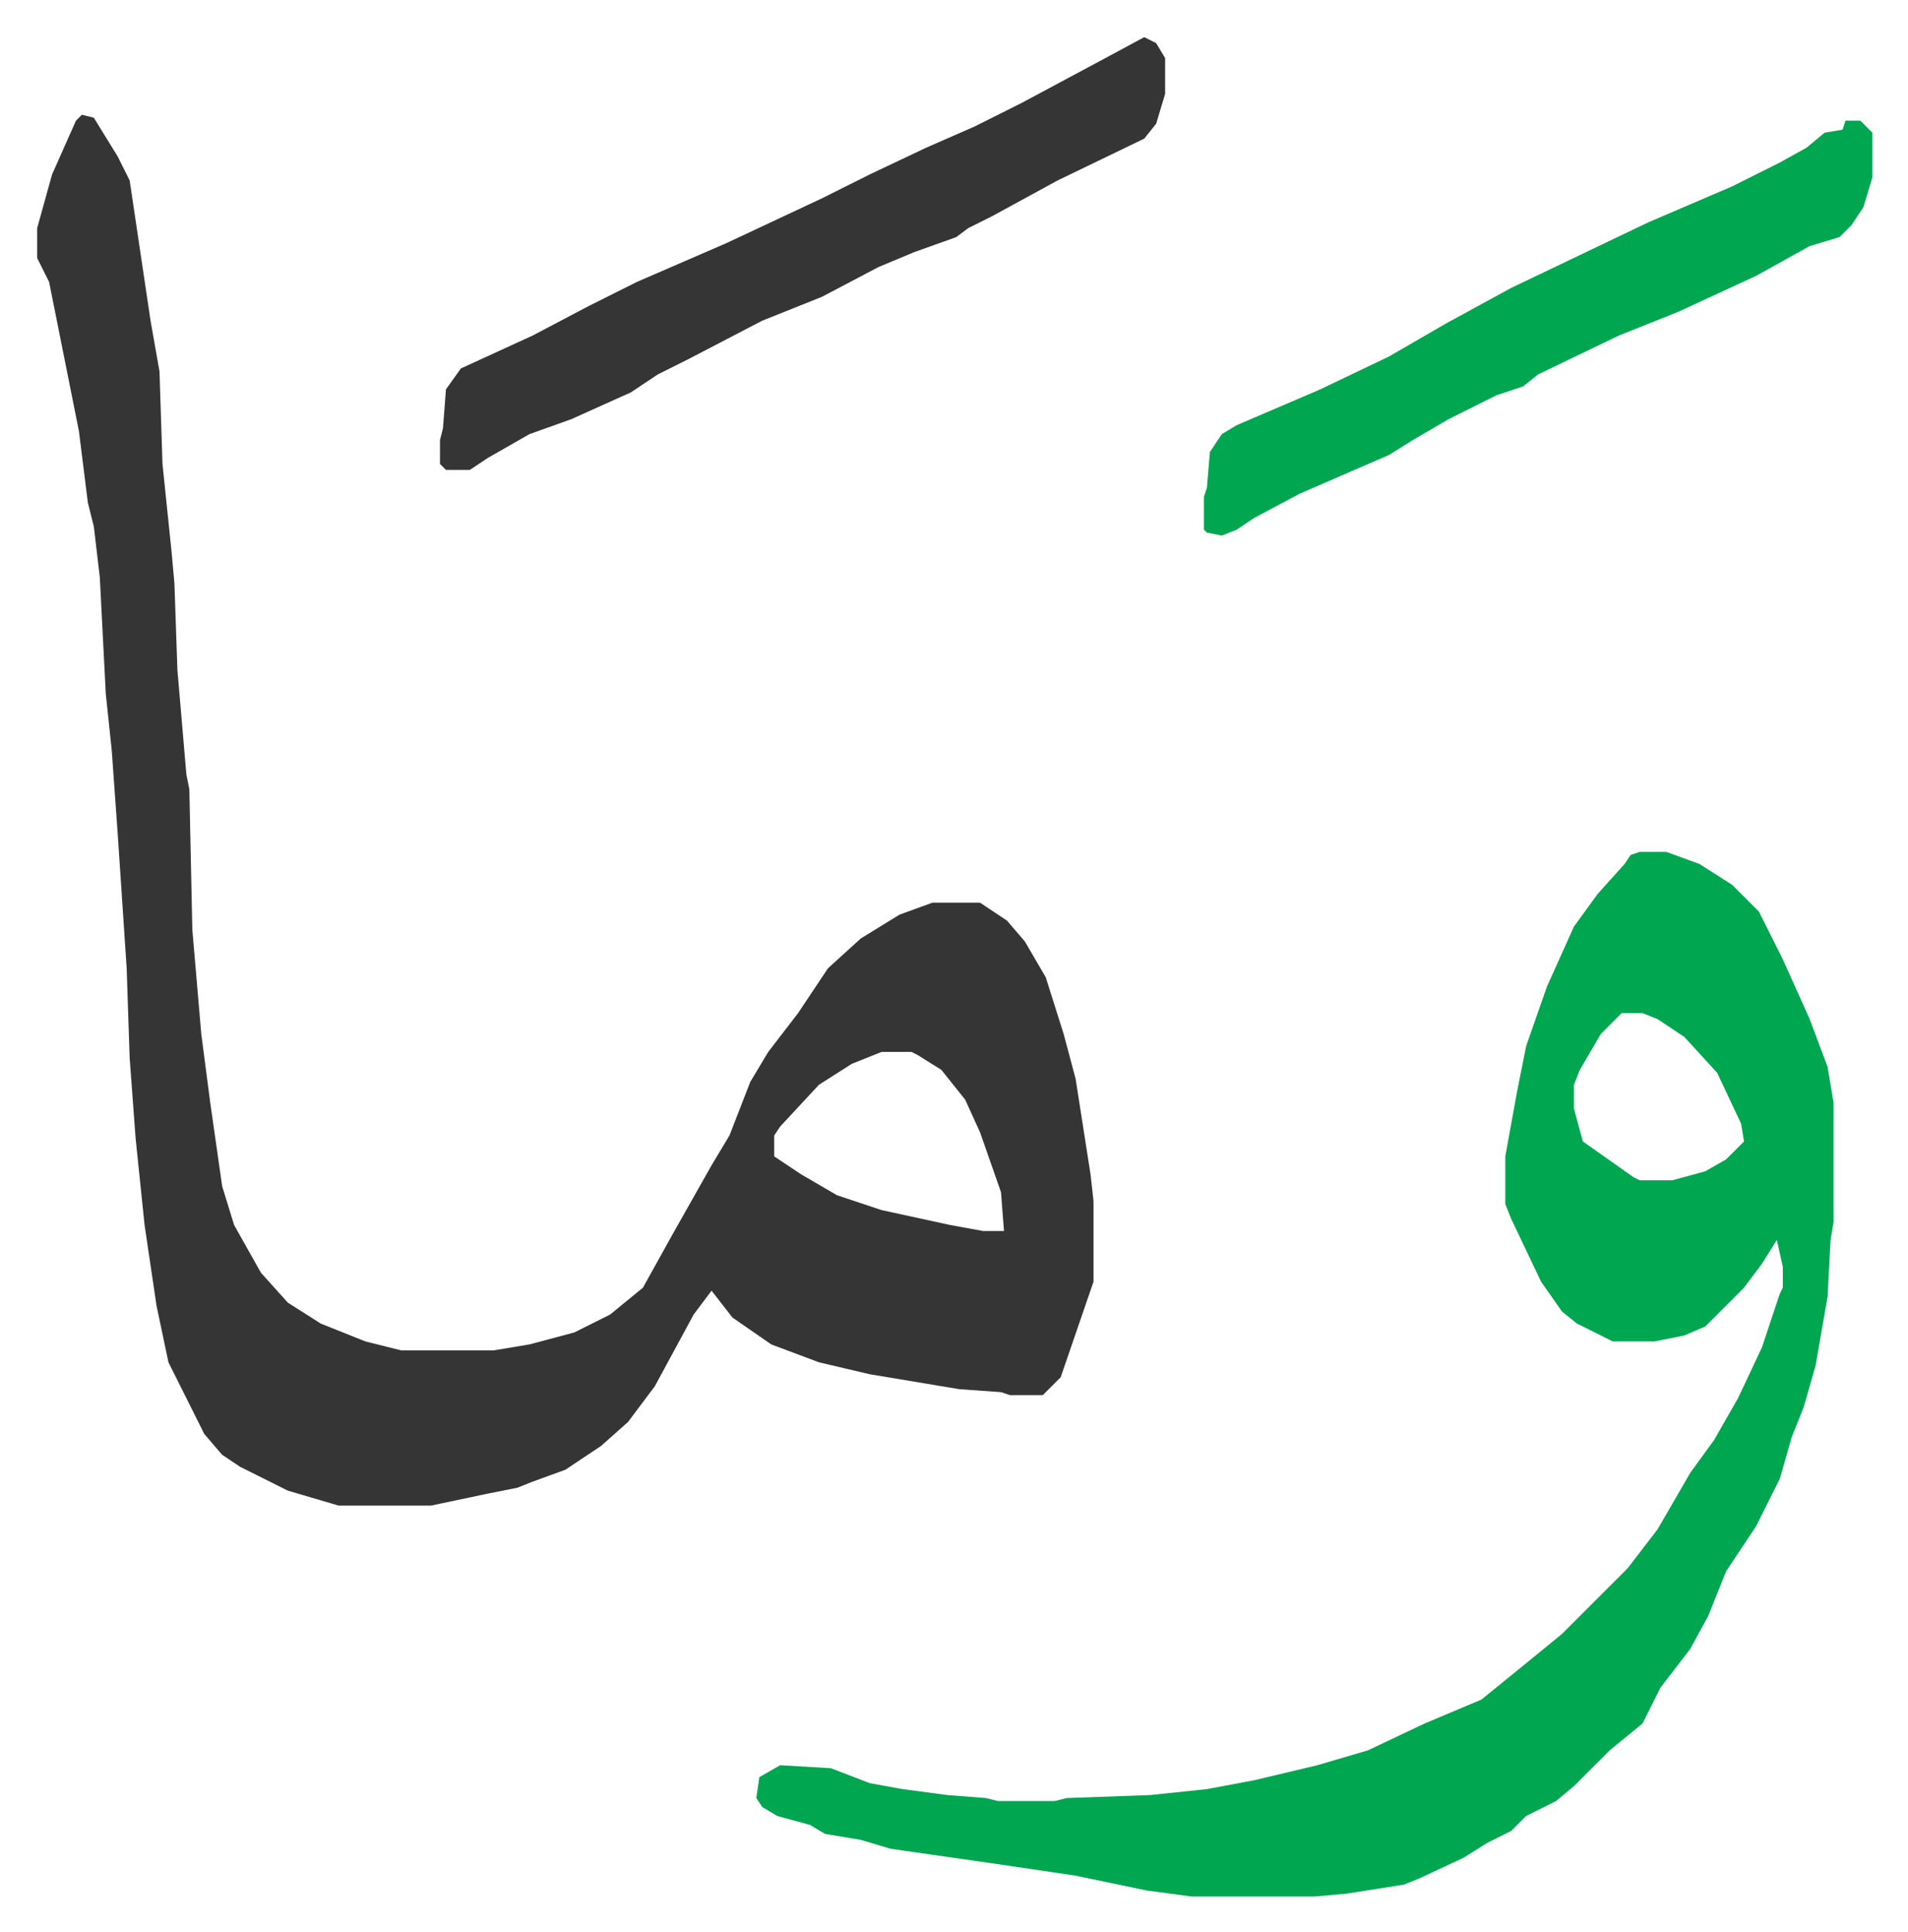
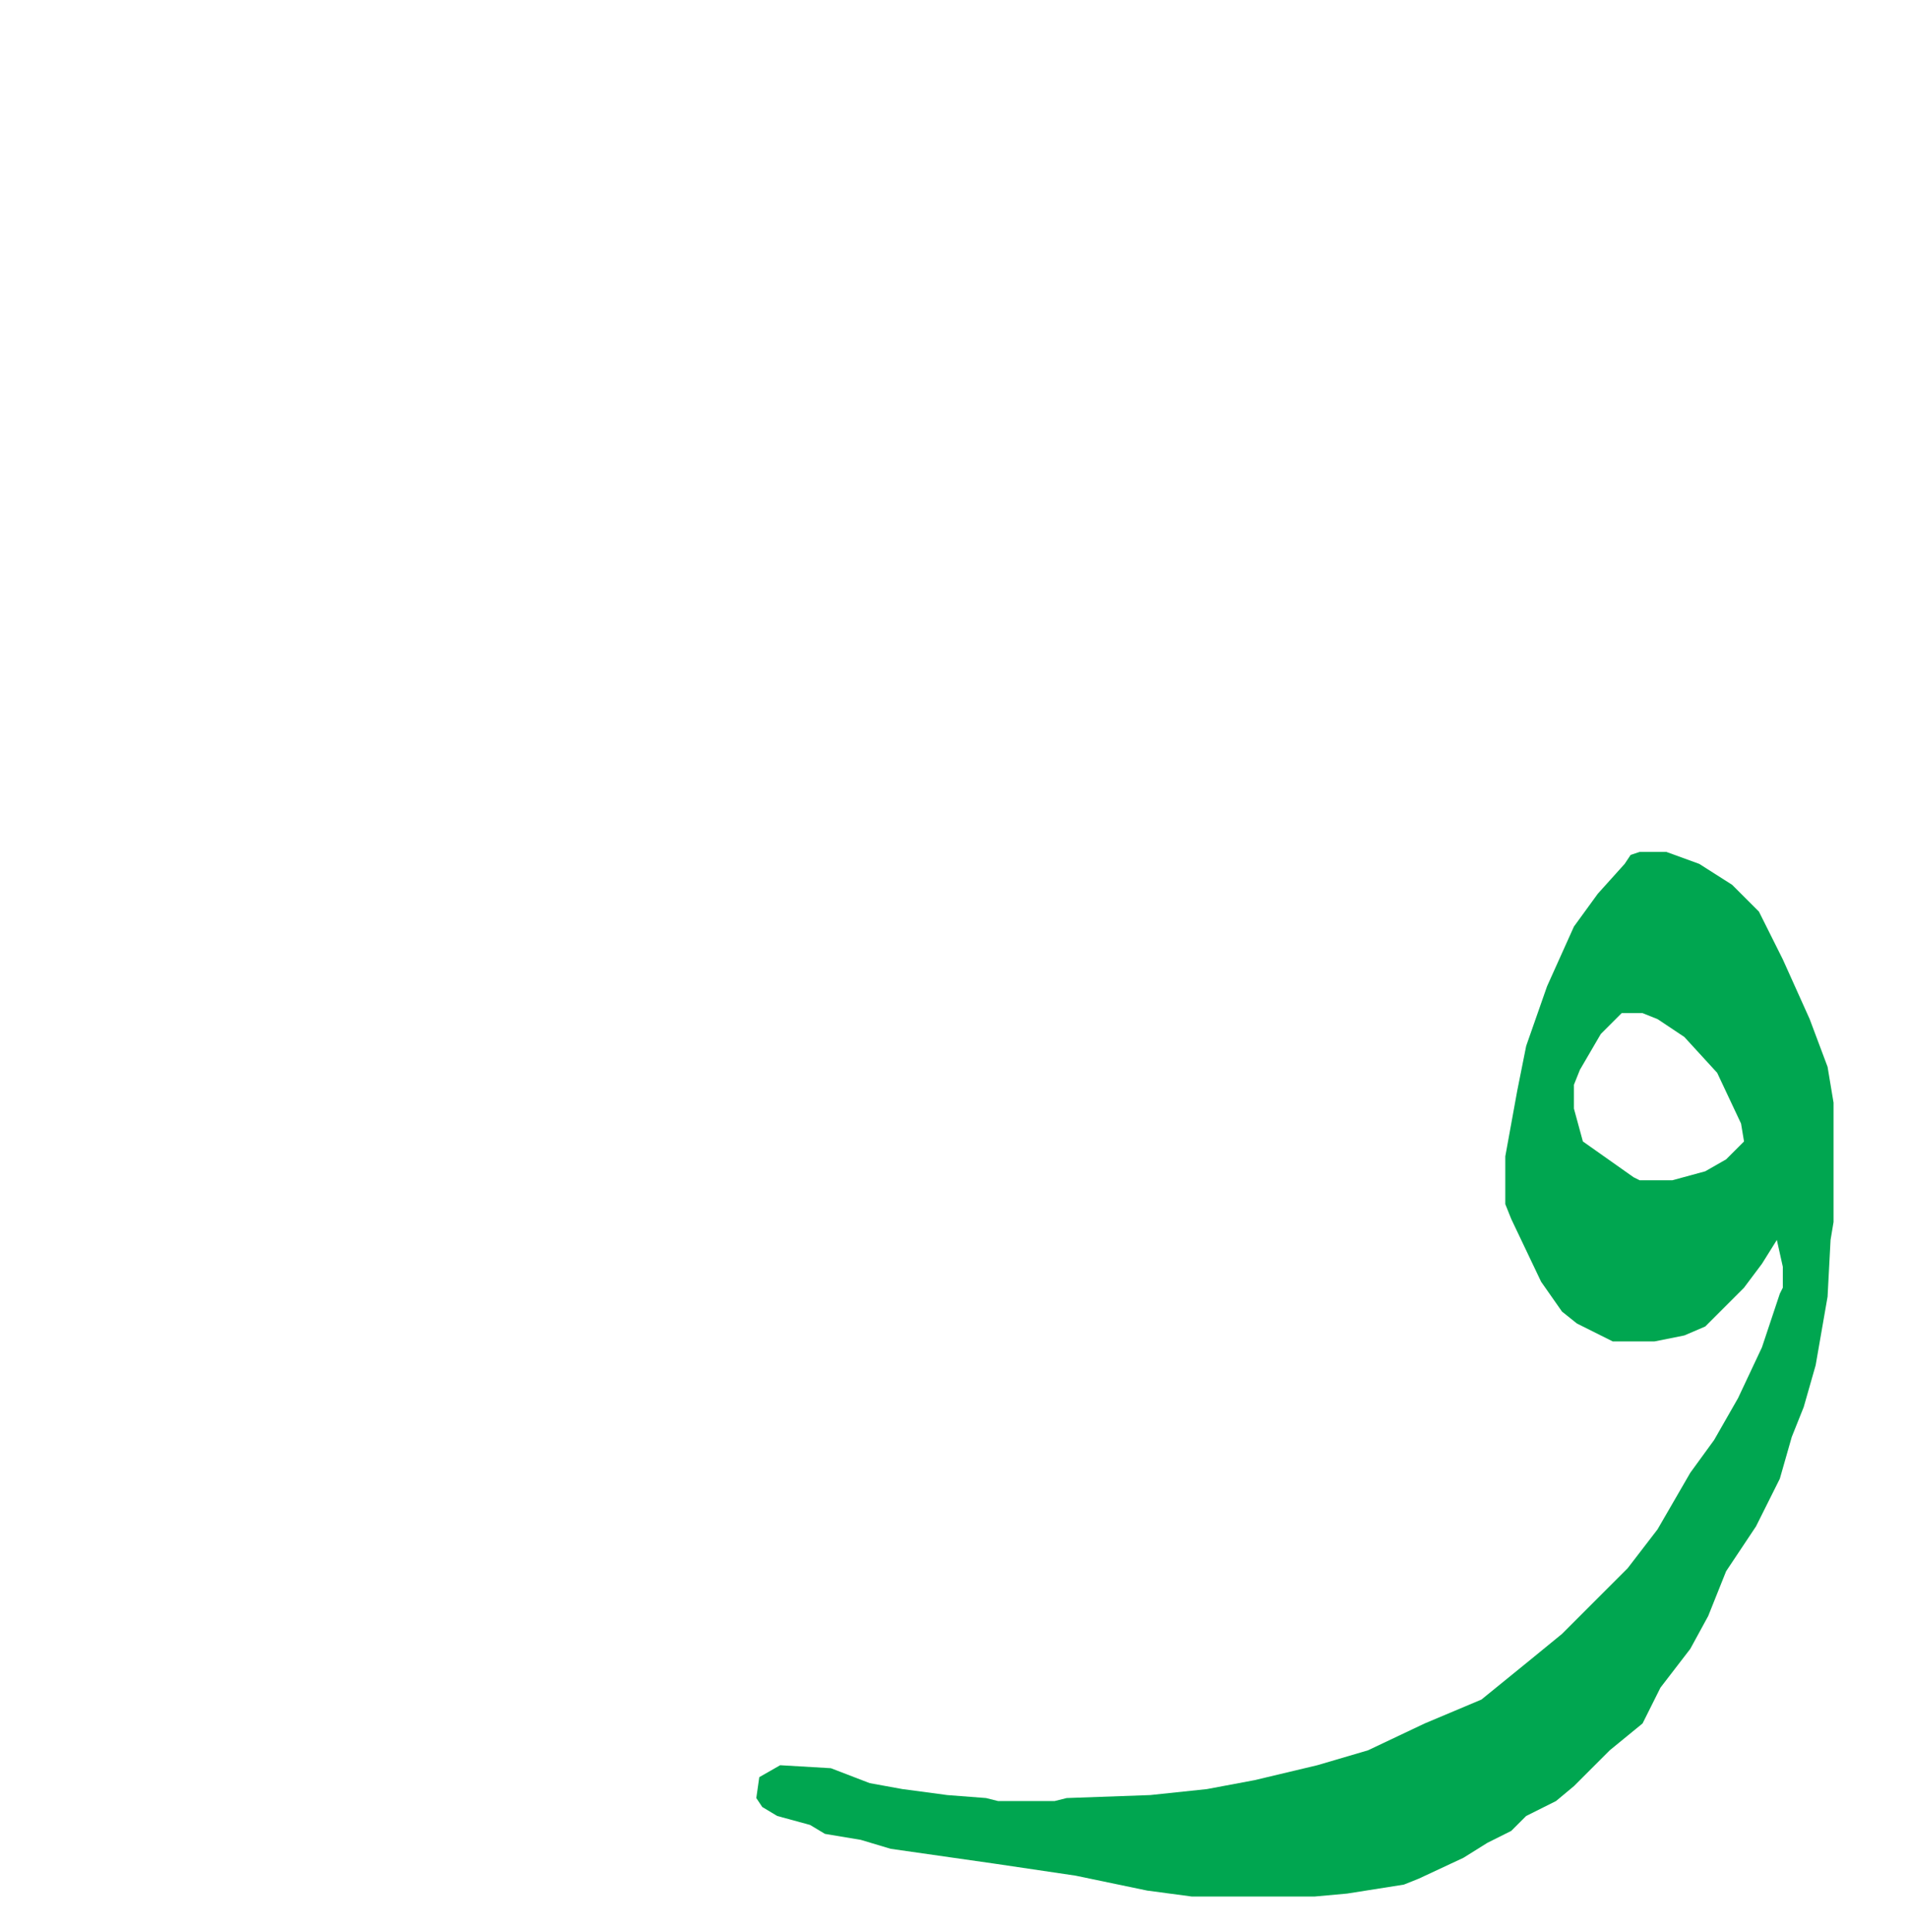
<svg xmlns="http://www.w3.org/2000/svg" role="img" viewBox="-12.45 492.55 639.40 647.40">
-   <path fill="#353535" id="rule_normal" d="M15 531l4 1 8 13 4 8 7 47 3 17 1 31 3 29 1 11 1 29 3 35 1 5 1 47 3 35 3 23 4 28 4 13 9 16 9 10 11 7 15 6 12 3h31l12-2 15-4 12-6 11-9 10-18 13-23 6-10 7-18 6-10 10-13 10-15 11-10 13-8 11-4h16l9 6 6 7 7 12 6 19 4 15 5 32 1 9v27l-11 32-6 6h-11l-3-1-14-1-30-5-17-4-16-6-13-9-7-9-6 8-13 24-9 12-9 8-12 8-11 4-5 2-10 2-19 4h-31l-17-5-16-8-6-4-6-7-5-10-7-14-4-19-4-27-3-29-2-27-1-30-3-45-2-28-2-19-2-39-2-17-2-8-3-24-4-20-2-10-4-20-4-8v-10l5-18 8-18zm268 314l-10 4-11 7-13 14-2 3v7l9 6 12 7 15 5 23 5 11 2h7l-1-13-7-20-5-11-8-10-8-5-2-1z" />
  <path fill="#00a650" id="rule_idgham_with_ghunnah" d="M537 778h9l11 4 11 7 9 9 8 16 9 20 6 16 2 12v40l-1 6-1 19-4 23-4 14-4 10-4 14-8 16-10 15-6 15-6 11-10 13-6 12-11 9-12 12-6 5-10 5-5 5-8 4-8 5-15 7-5 2-19 3-11 1h-41l-15-2-24-5-27-4-35-5-10-3-12-2-5-3-11-3-5-3-2-3 1-7 7-4 17 1 13 5 11 2 15 2 13 1 4 1h19l4-1 28-1 19-2 16-3 21-5 17-5 19-9 19-8 16-13 11-9 22-22 10-13 11-19 8-11 8-14 8-17 6-18 1-2v-7l-2-9-5 8-6 8-13 13-7 3-10 2h-14l-12-6-5-4-7-10-10-21-2-5v-16l4-22 3-15 7-20 9-20 8-11 9-10 2-3zm-6 54l-7 7-7 12-2 5v8l3 11 17 12 2 1h11l11-3 7-4 6-6-1-6-8-17-11-12-9-6-5-2z" />
-   <path fill="#353535" id="rule_normal" d="M371 505l4 2 3 5v12l-3 10-4 5-29 14-22 12-8 4-4 3-14 5-12 5-19 10-20 8-25 13-10 5-9 6-20 9-14 5-14 8-6 4h-8l-2-2v-8l1-4 1-13 5-7 24-11 19-10 16-8 30-13 32-15 16-8 19-9 16-7 16-8 28-15z" />
-   <path fill="#00a650" id="rule_idgham_with_ghunnah" d="M606 533h5l4 4v15l-3 10-4 6-4 4-10 3-18 10-26 12-20 8-27 13-5 4-9 3-16 8-12 7-8 5-30 13-15 8-6 4-5 2-5-1-1-1v-11l1-3 1-12 4-6 5-3 28-12 23-11 19-11 22-12 23-11 23-11 28-12 16-8 9-5 6-5 6-1z" />
</svg>